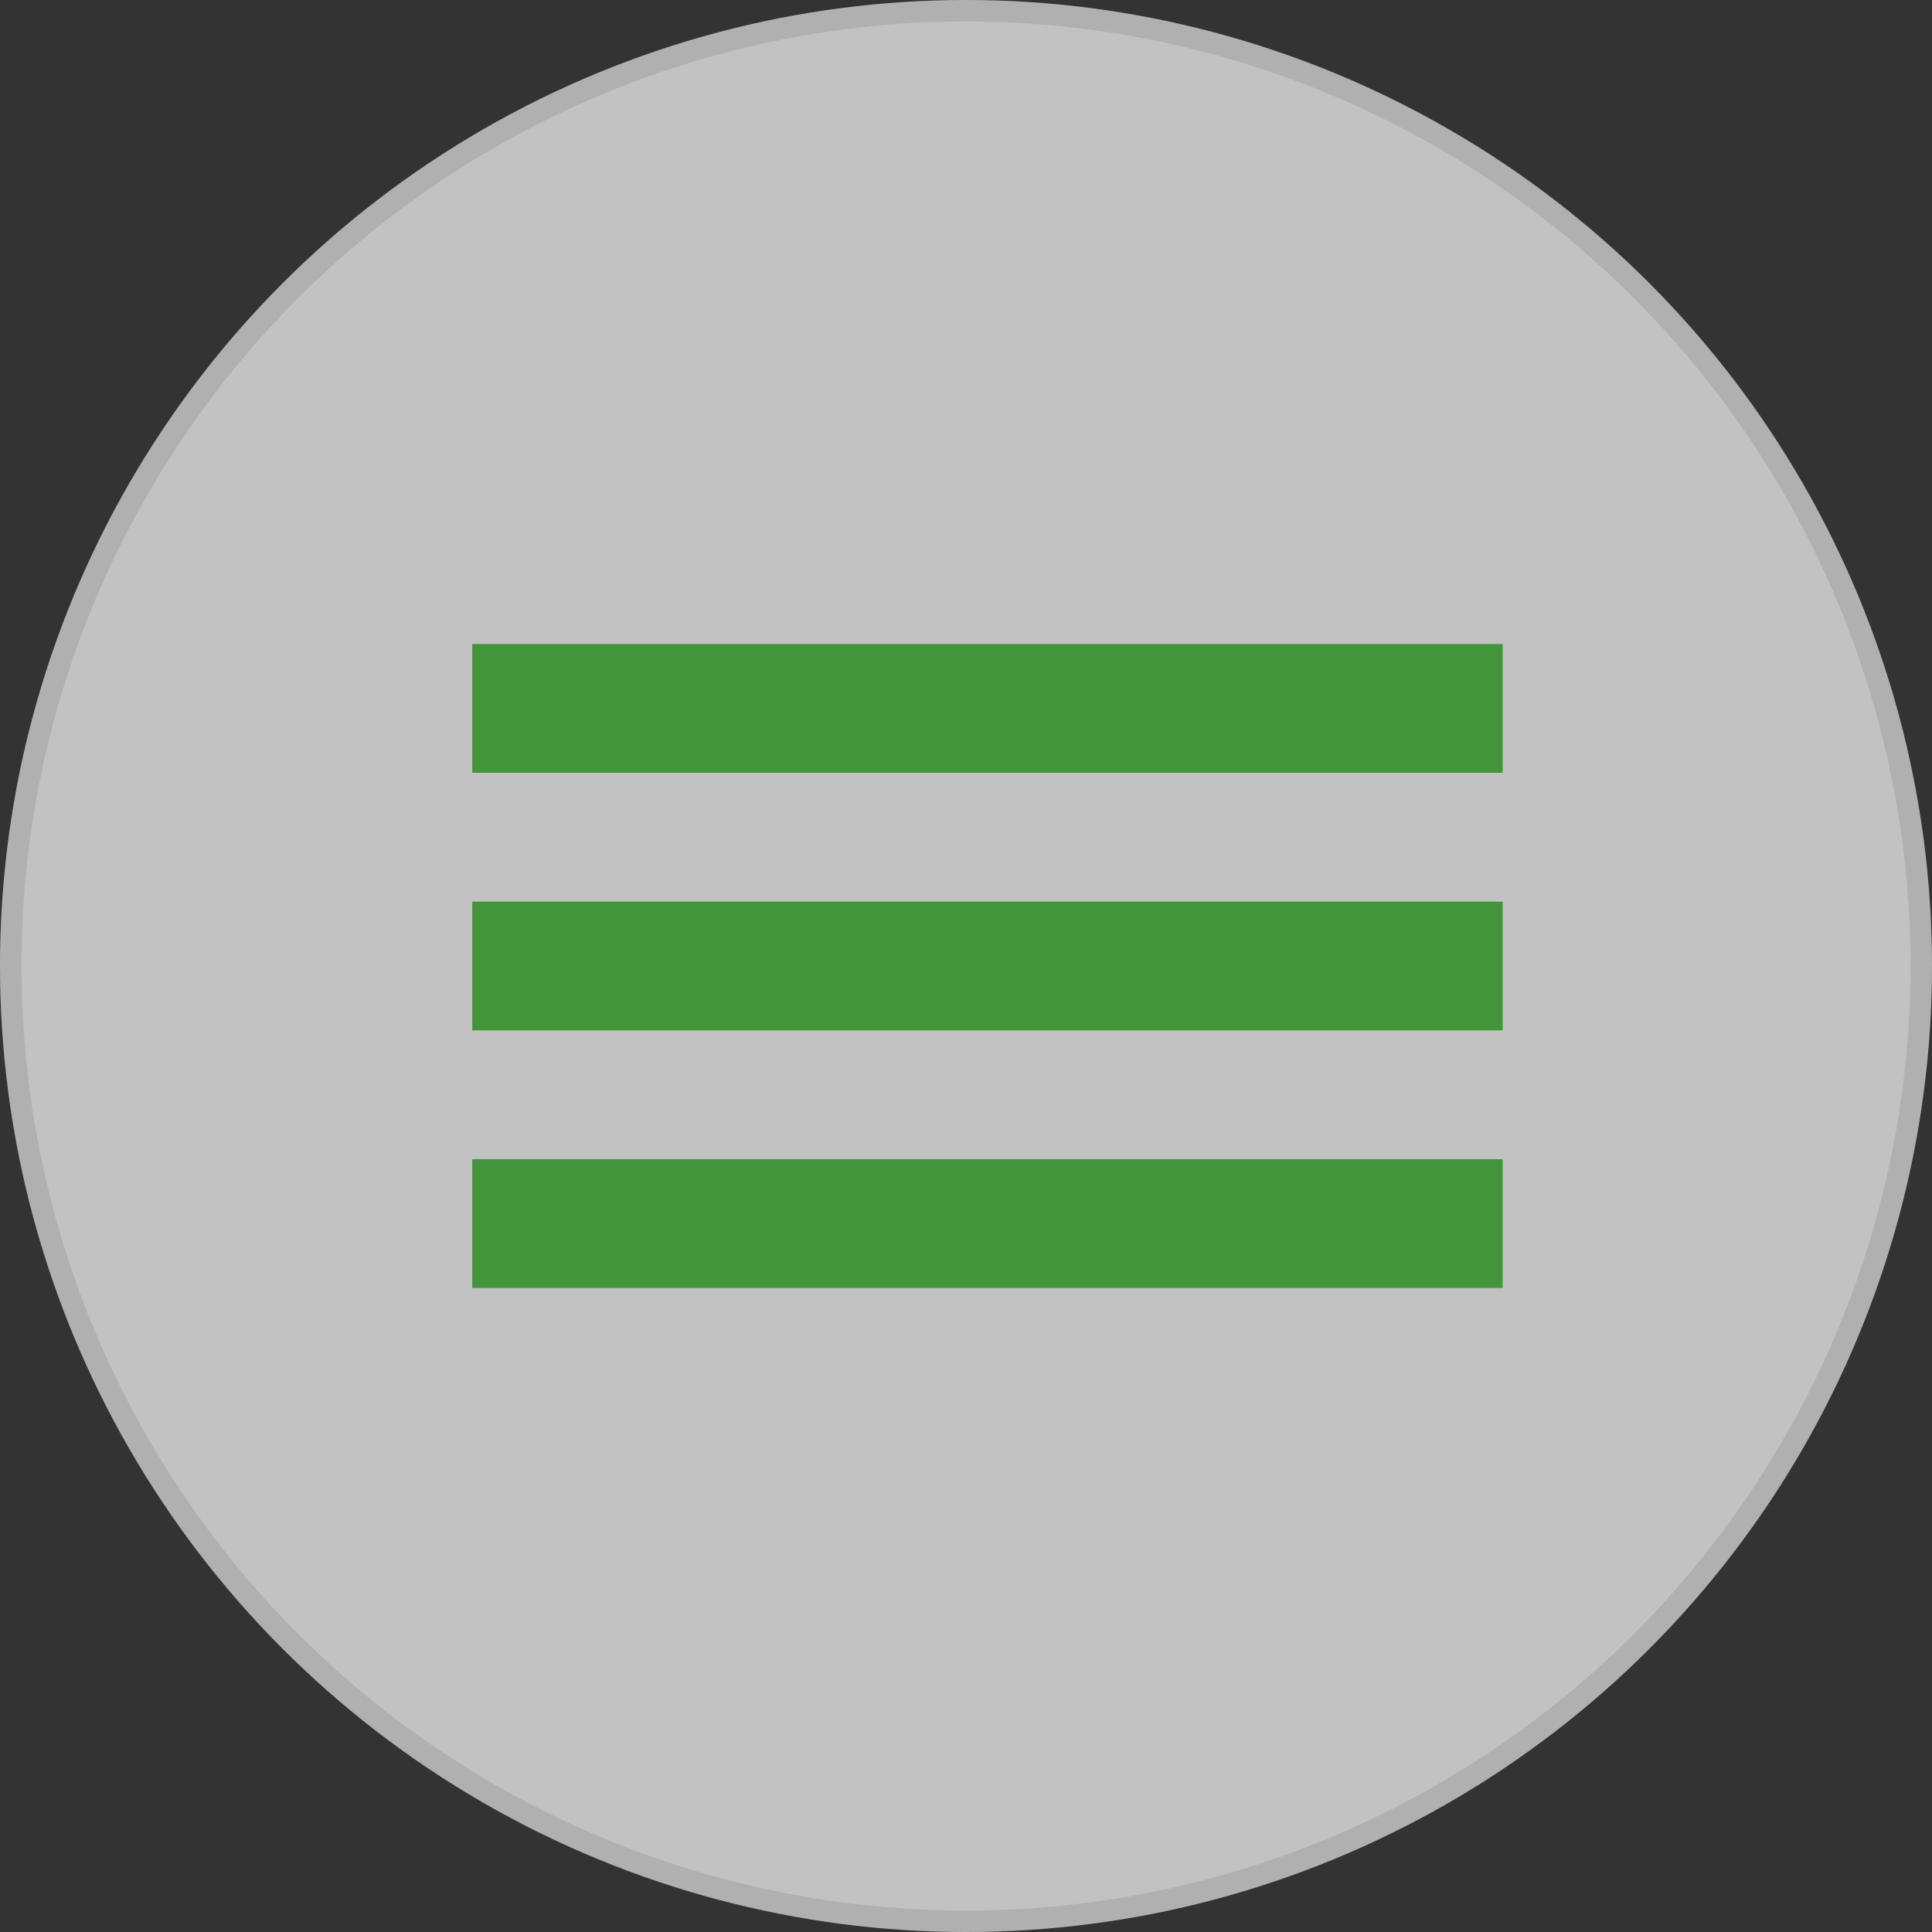
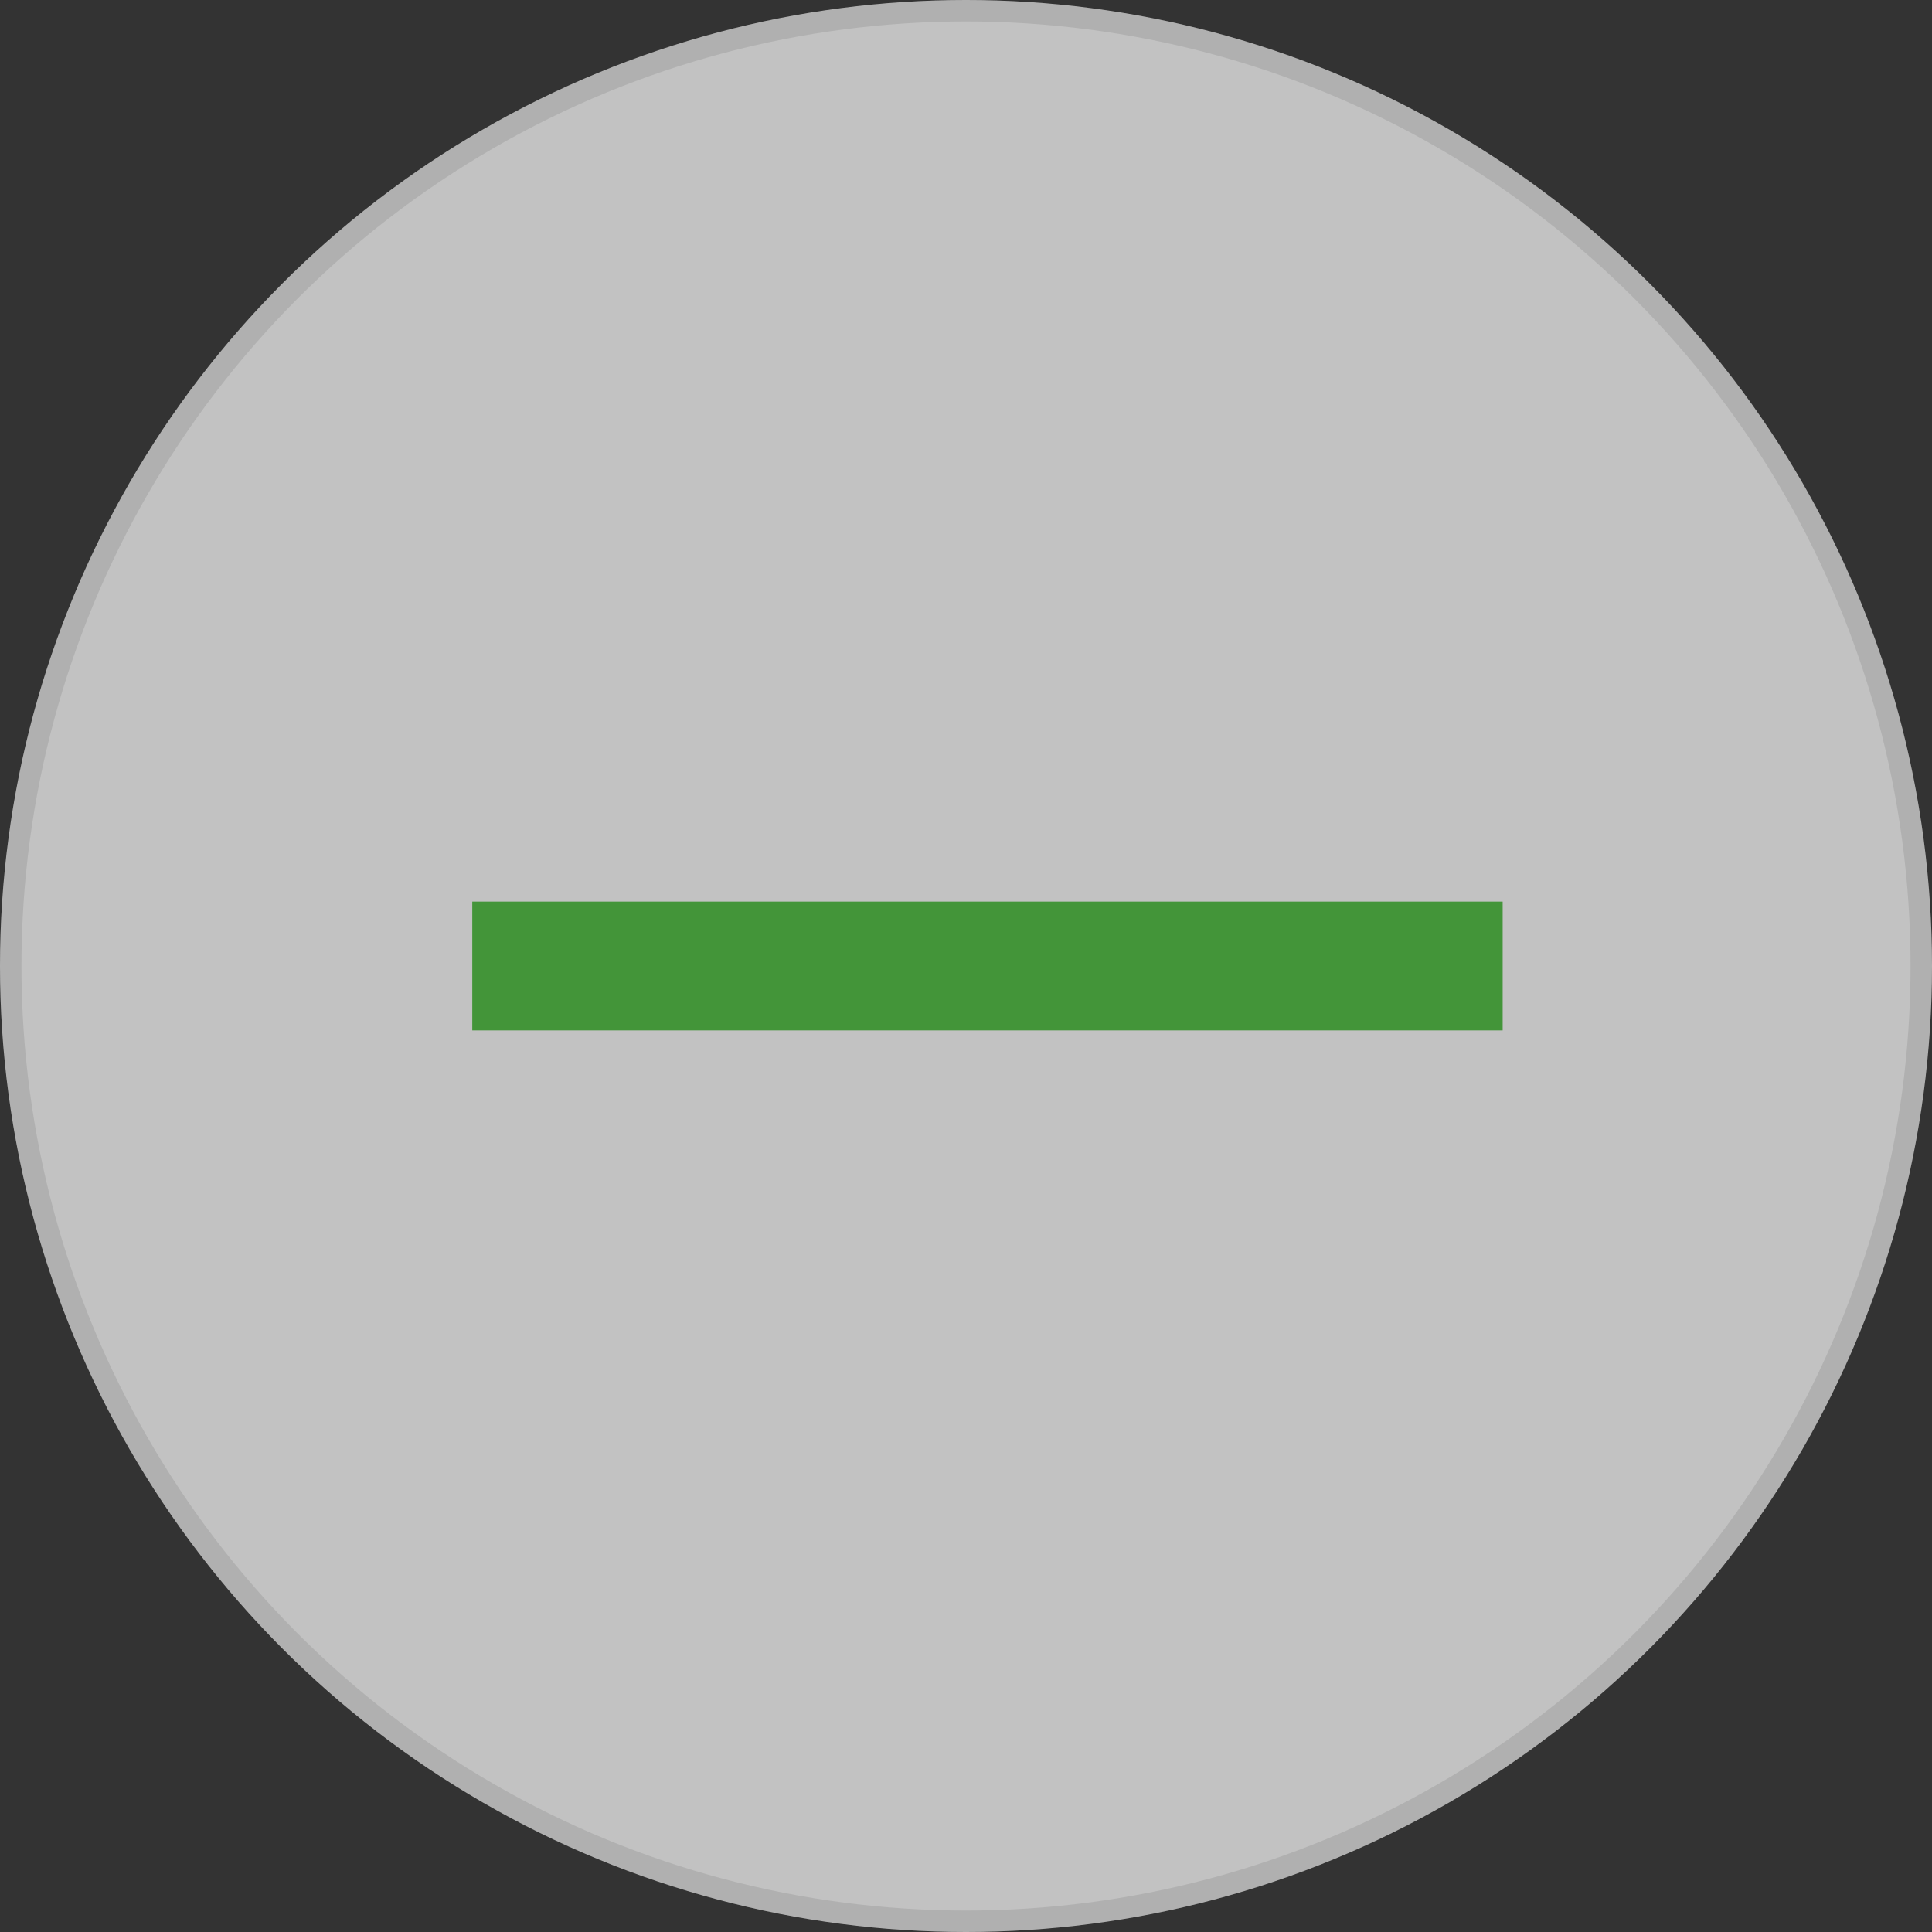
<svg xmlns="http://www.w3.org/2000/svg" width="45" height="45" viewBox="0 0 45 45" fill="none">
  <rect x="0" y="0" width="45" height="45" fill="#333333" stroke="none" />
  <g opacity="0.7">
    <circle cx="22.5" cy="22.5" r="22.5" fill="white" />
    <circle cx="22.5" cy="22.5" r="22.25" stroke="black" stroke-opacity="0.1" stroke-width="0.5" />
  </g>
-   <rect x="11" y="15" width="24" height="3" fill="#439539" />
  <rect x="11" y="21" width="24" height="3" fill="#439539" />
-   <rect x="11" y="27" width="24" height="3" fill="#439539" />
</svg>